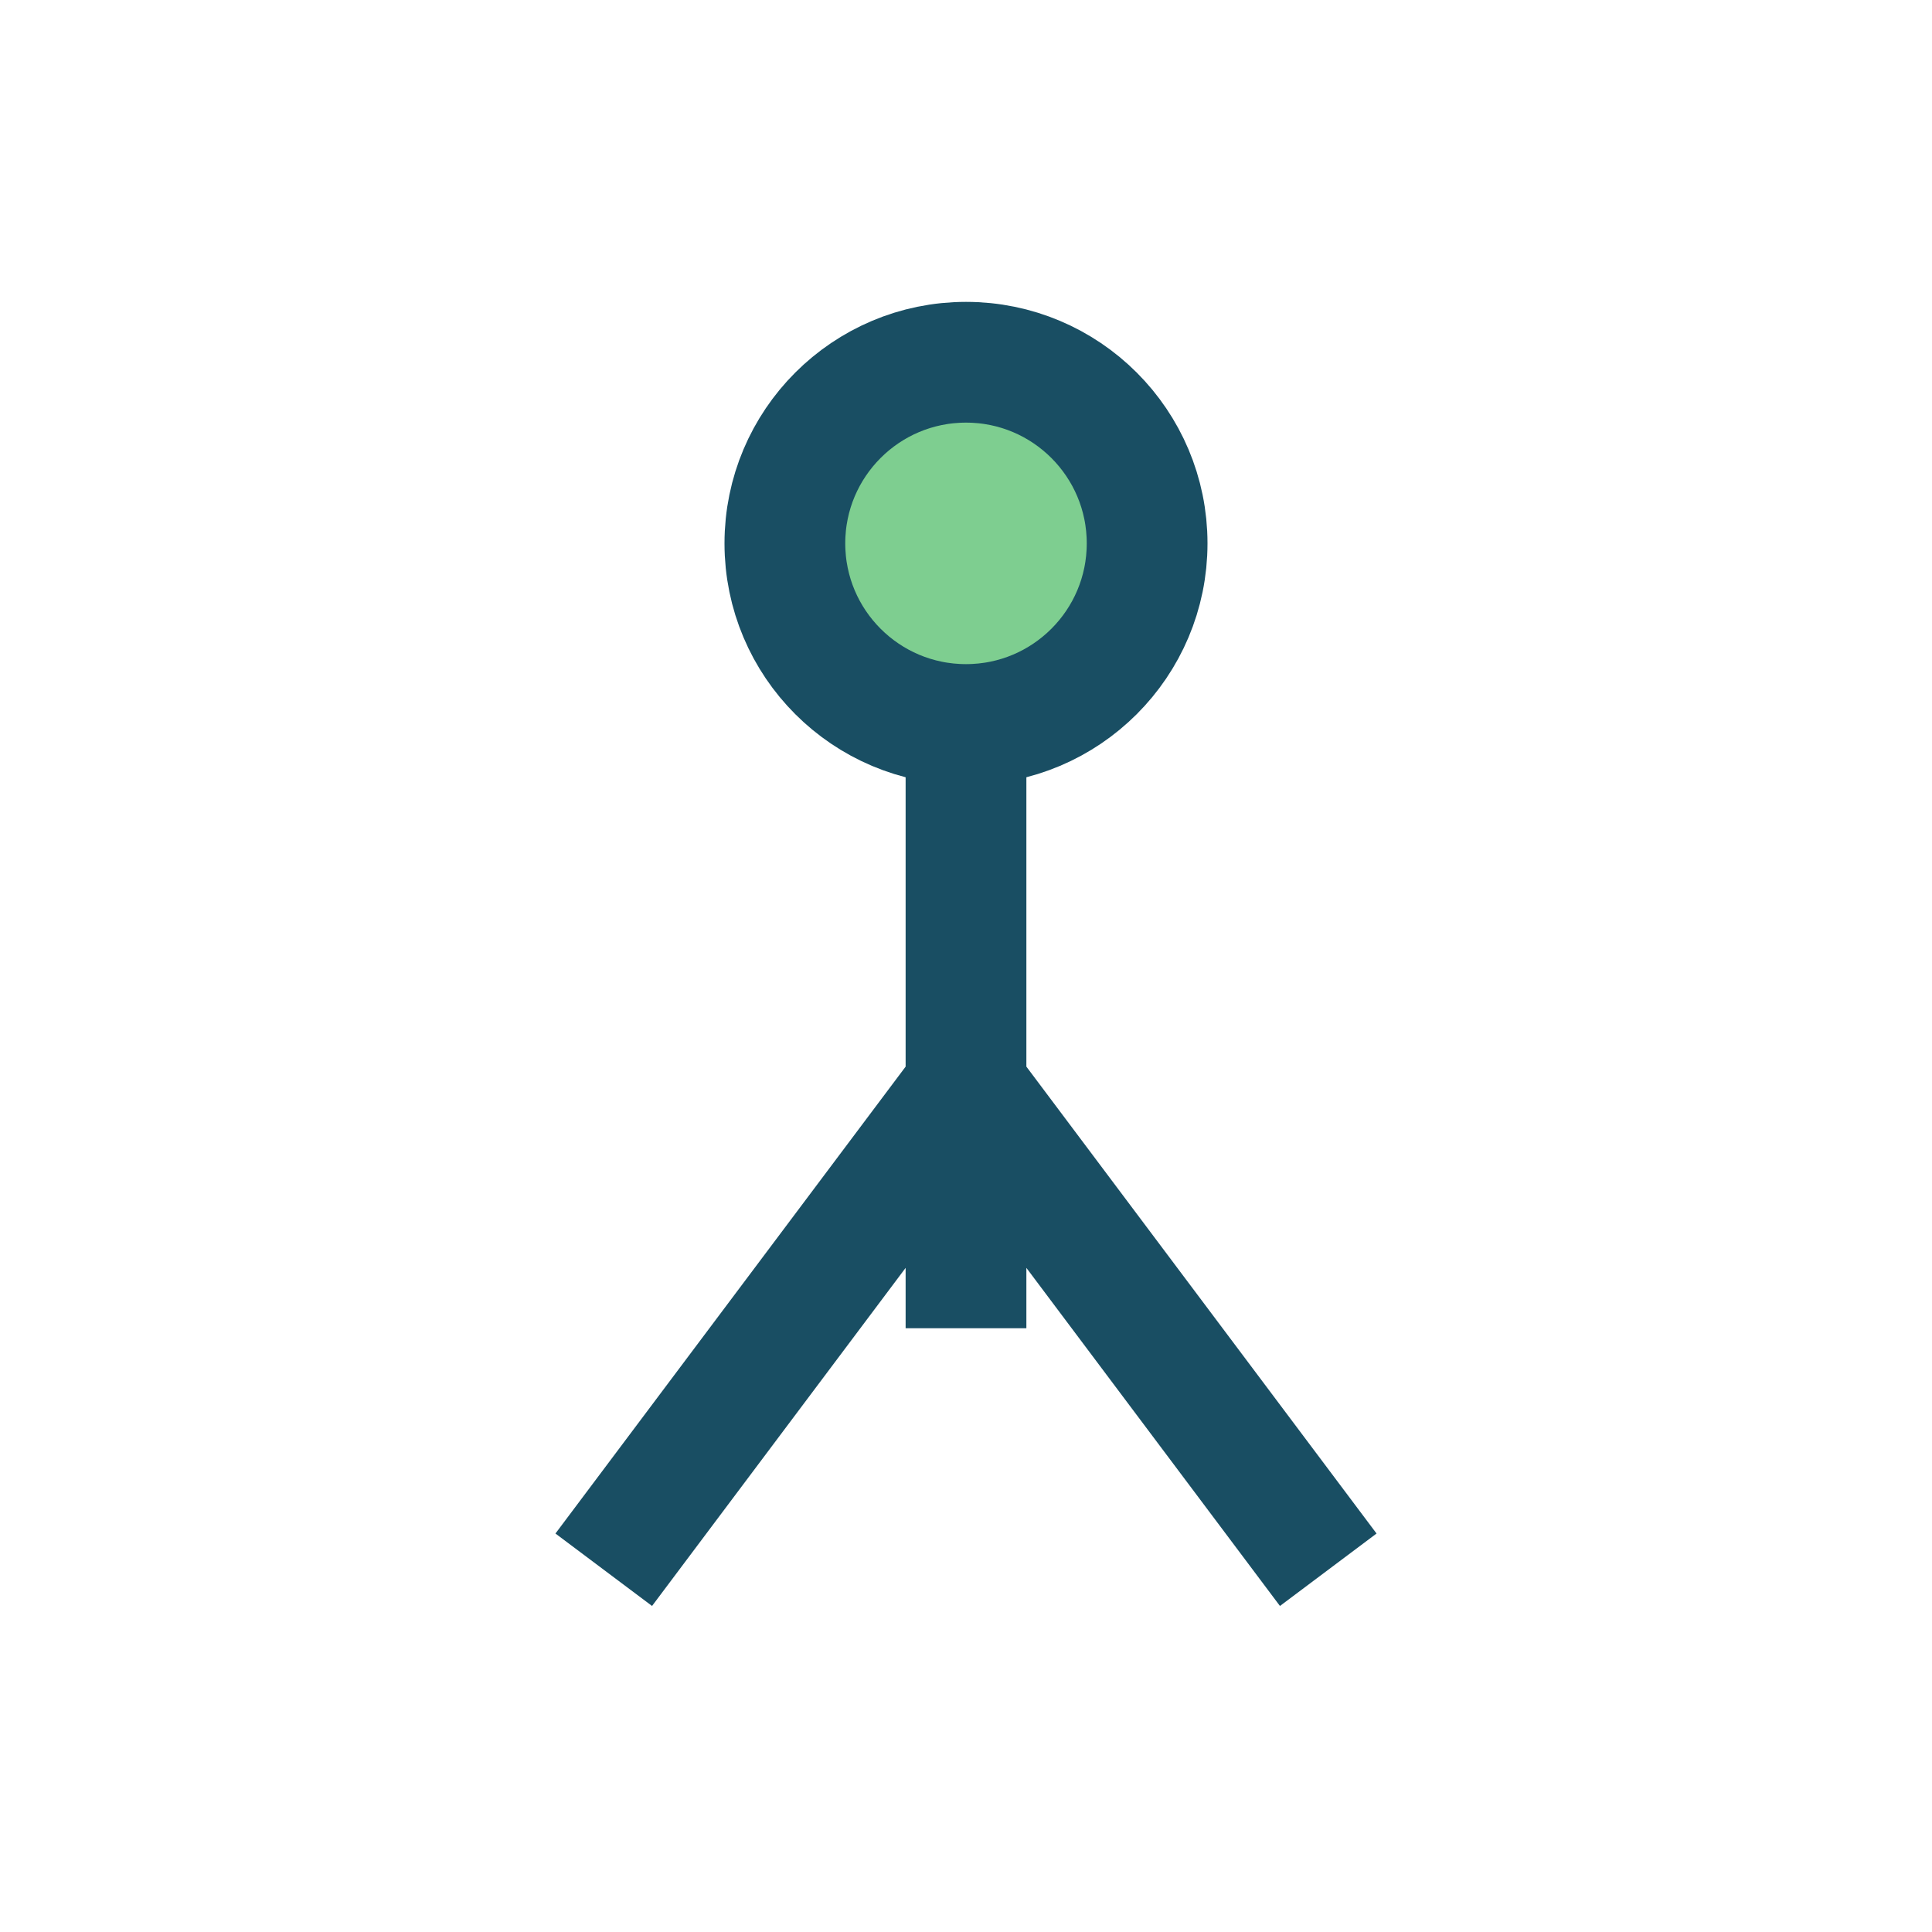
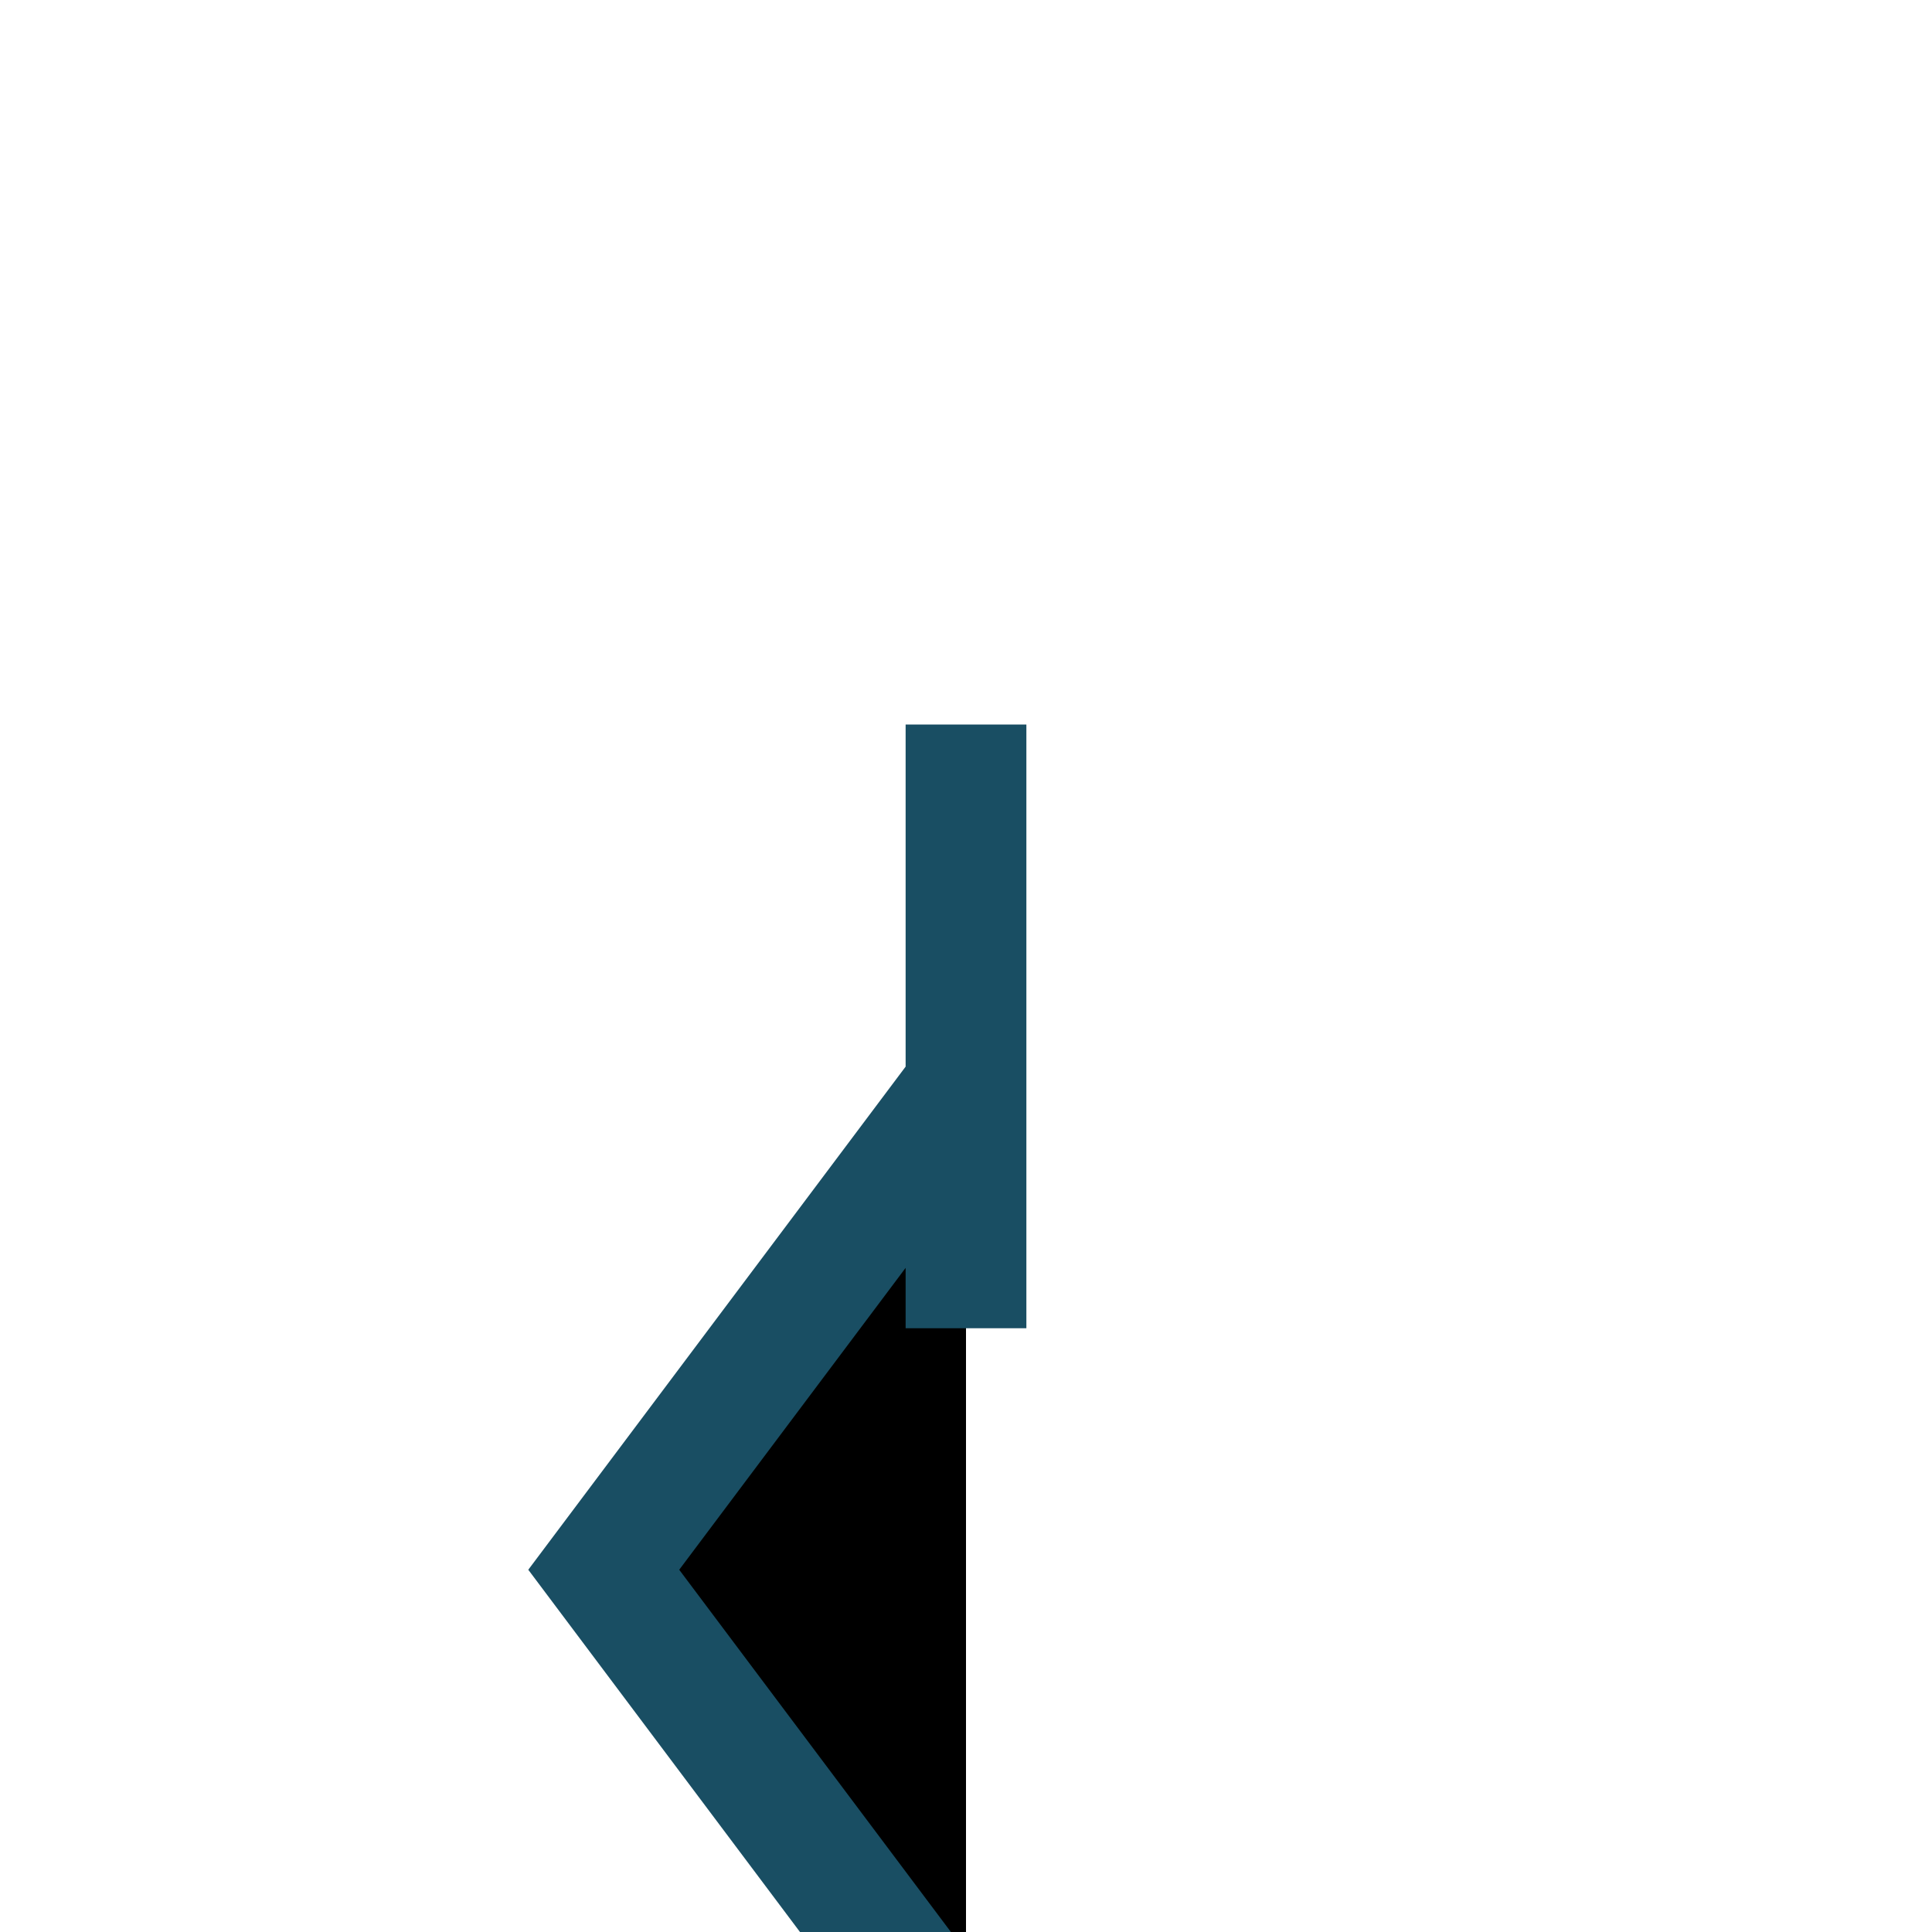
<svg xmlns="http://www.w3.org/2000/svg" width="32" height="32" viewBox="0 0 32 32">
-   <circle cx="16" cy="9" r="3" fill="#7ECE90" stroke="#194E63" stroke-width="2" />
-   <path d="M16 12v10M16 18l-6 8M16 18l6 8" stroke="#194E63" stroke-width="2" />
+   <path d="M16 12v10M16 18l-6 8l6 8" stroke="#194E63" stroke-width="2" />
</svg>